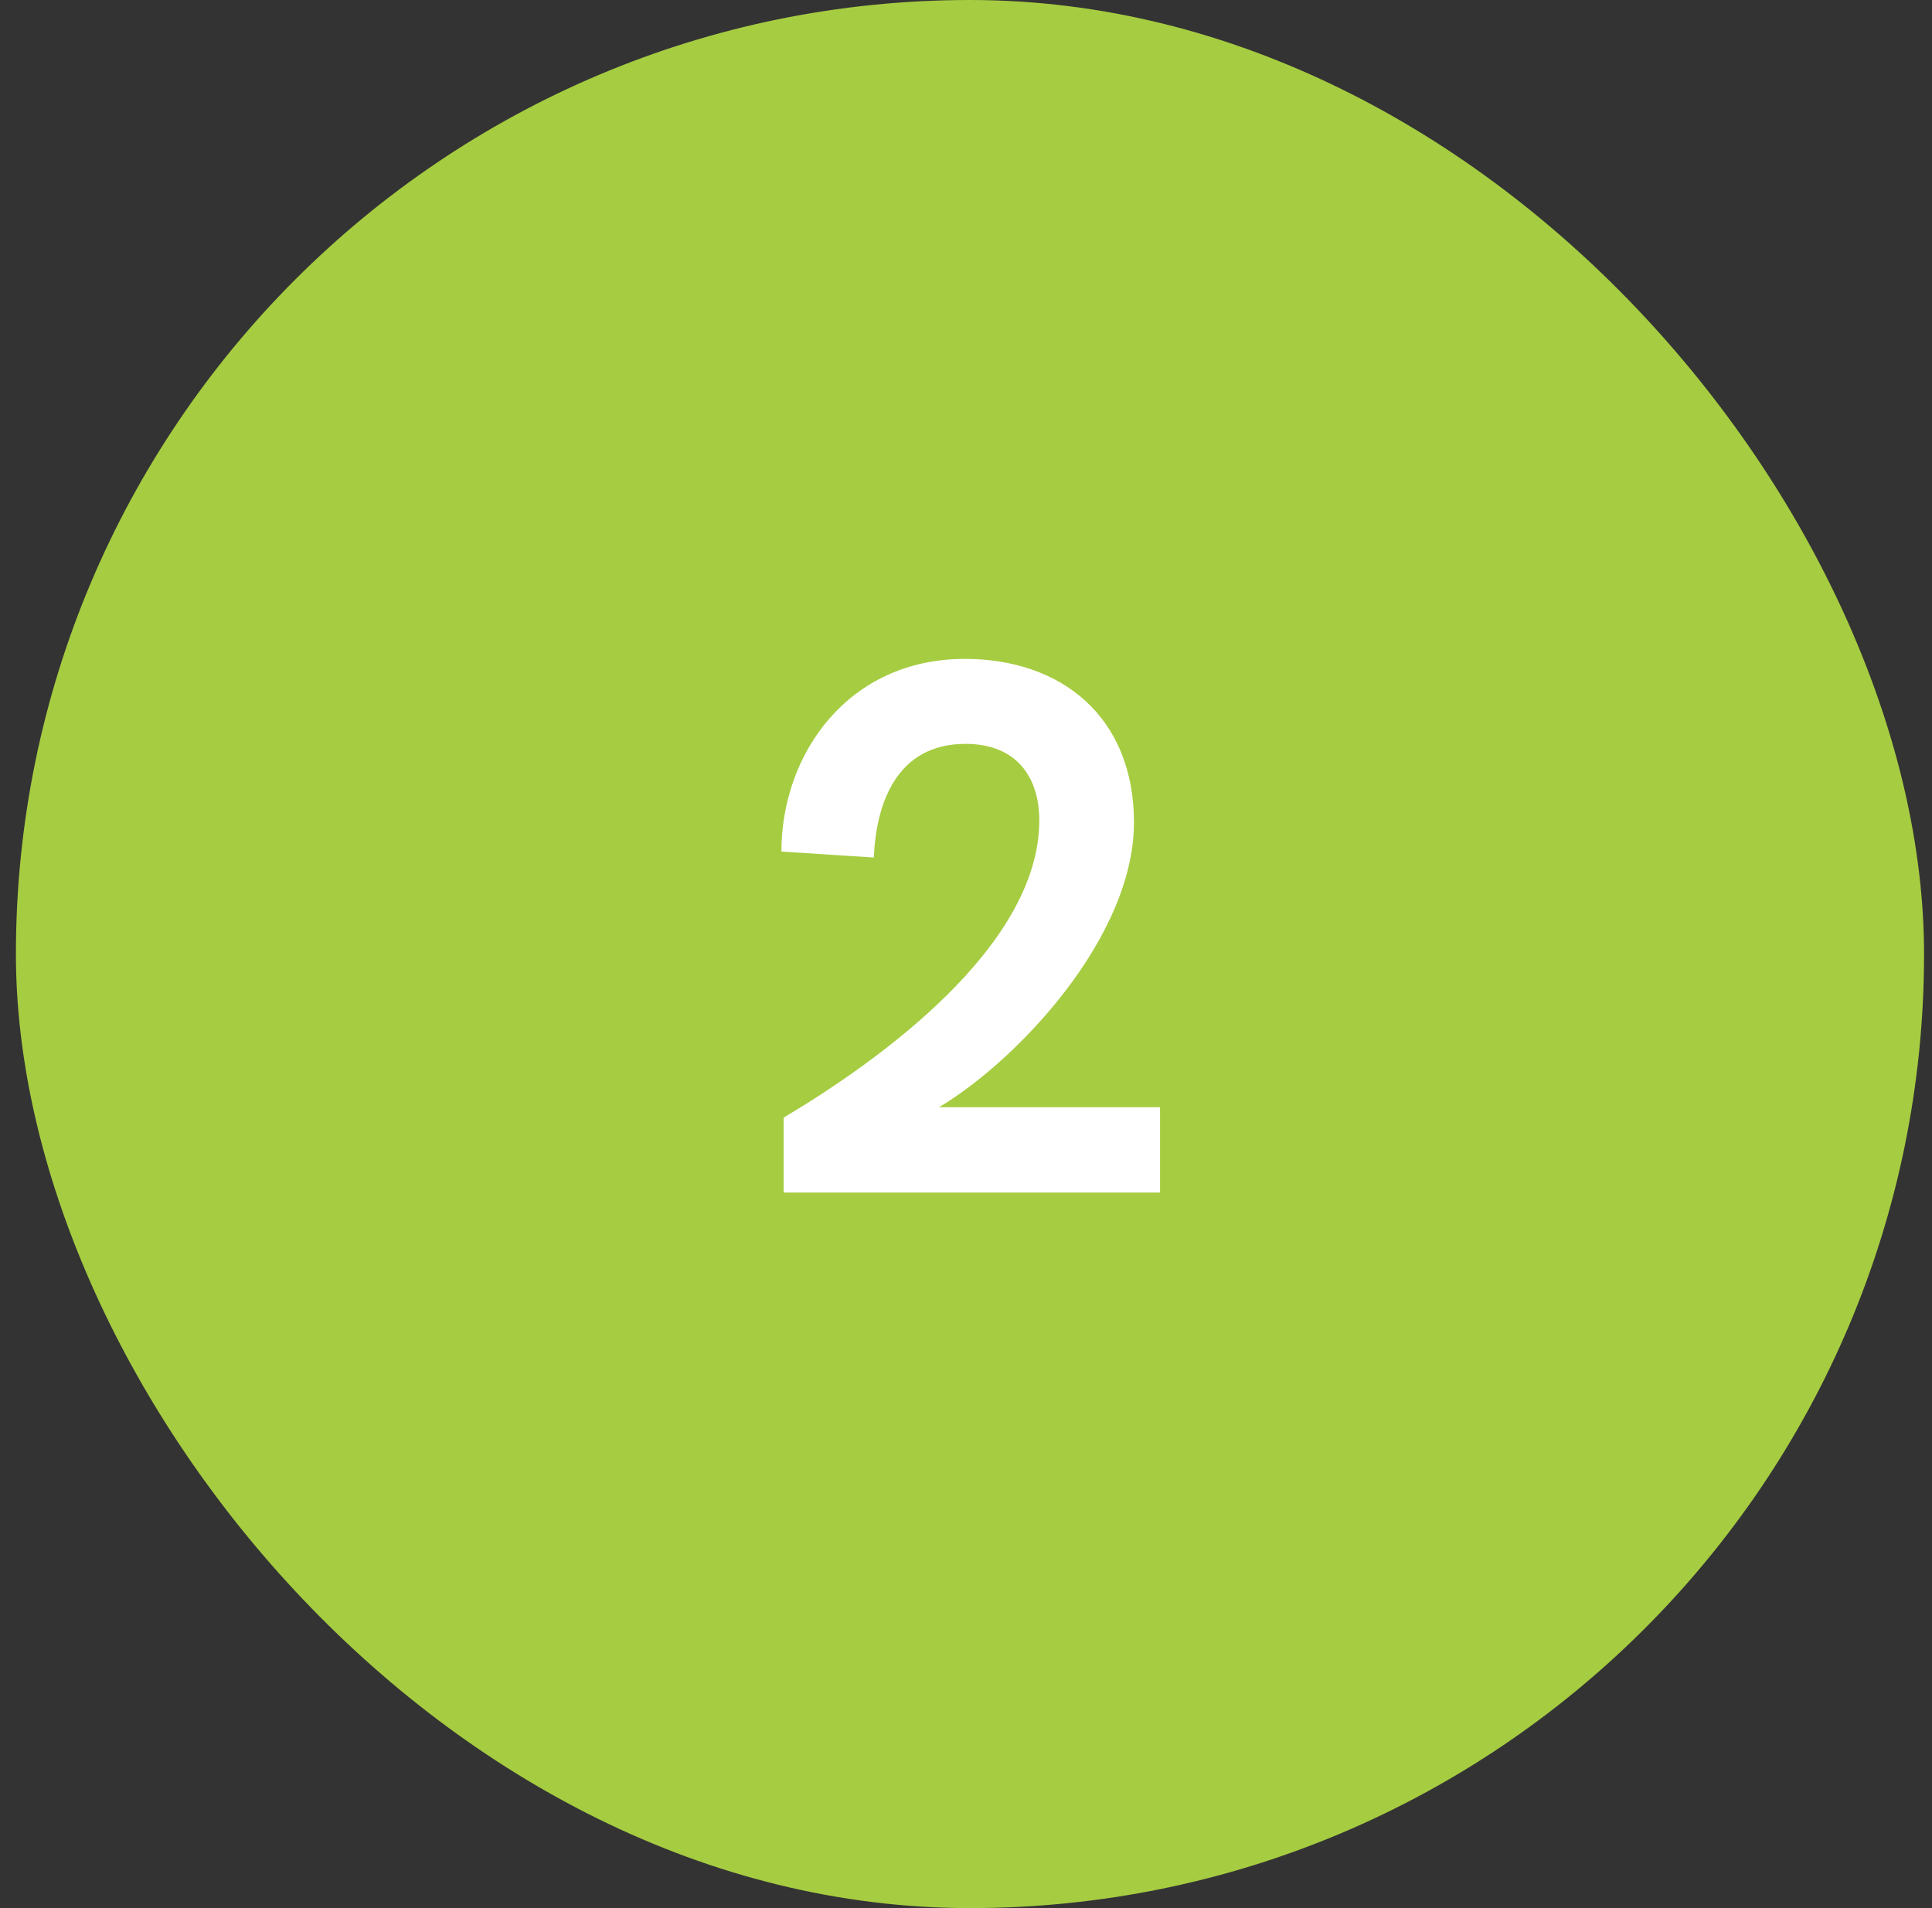
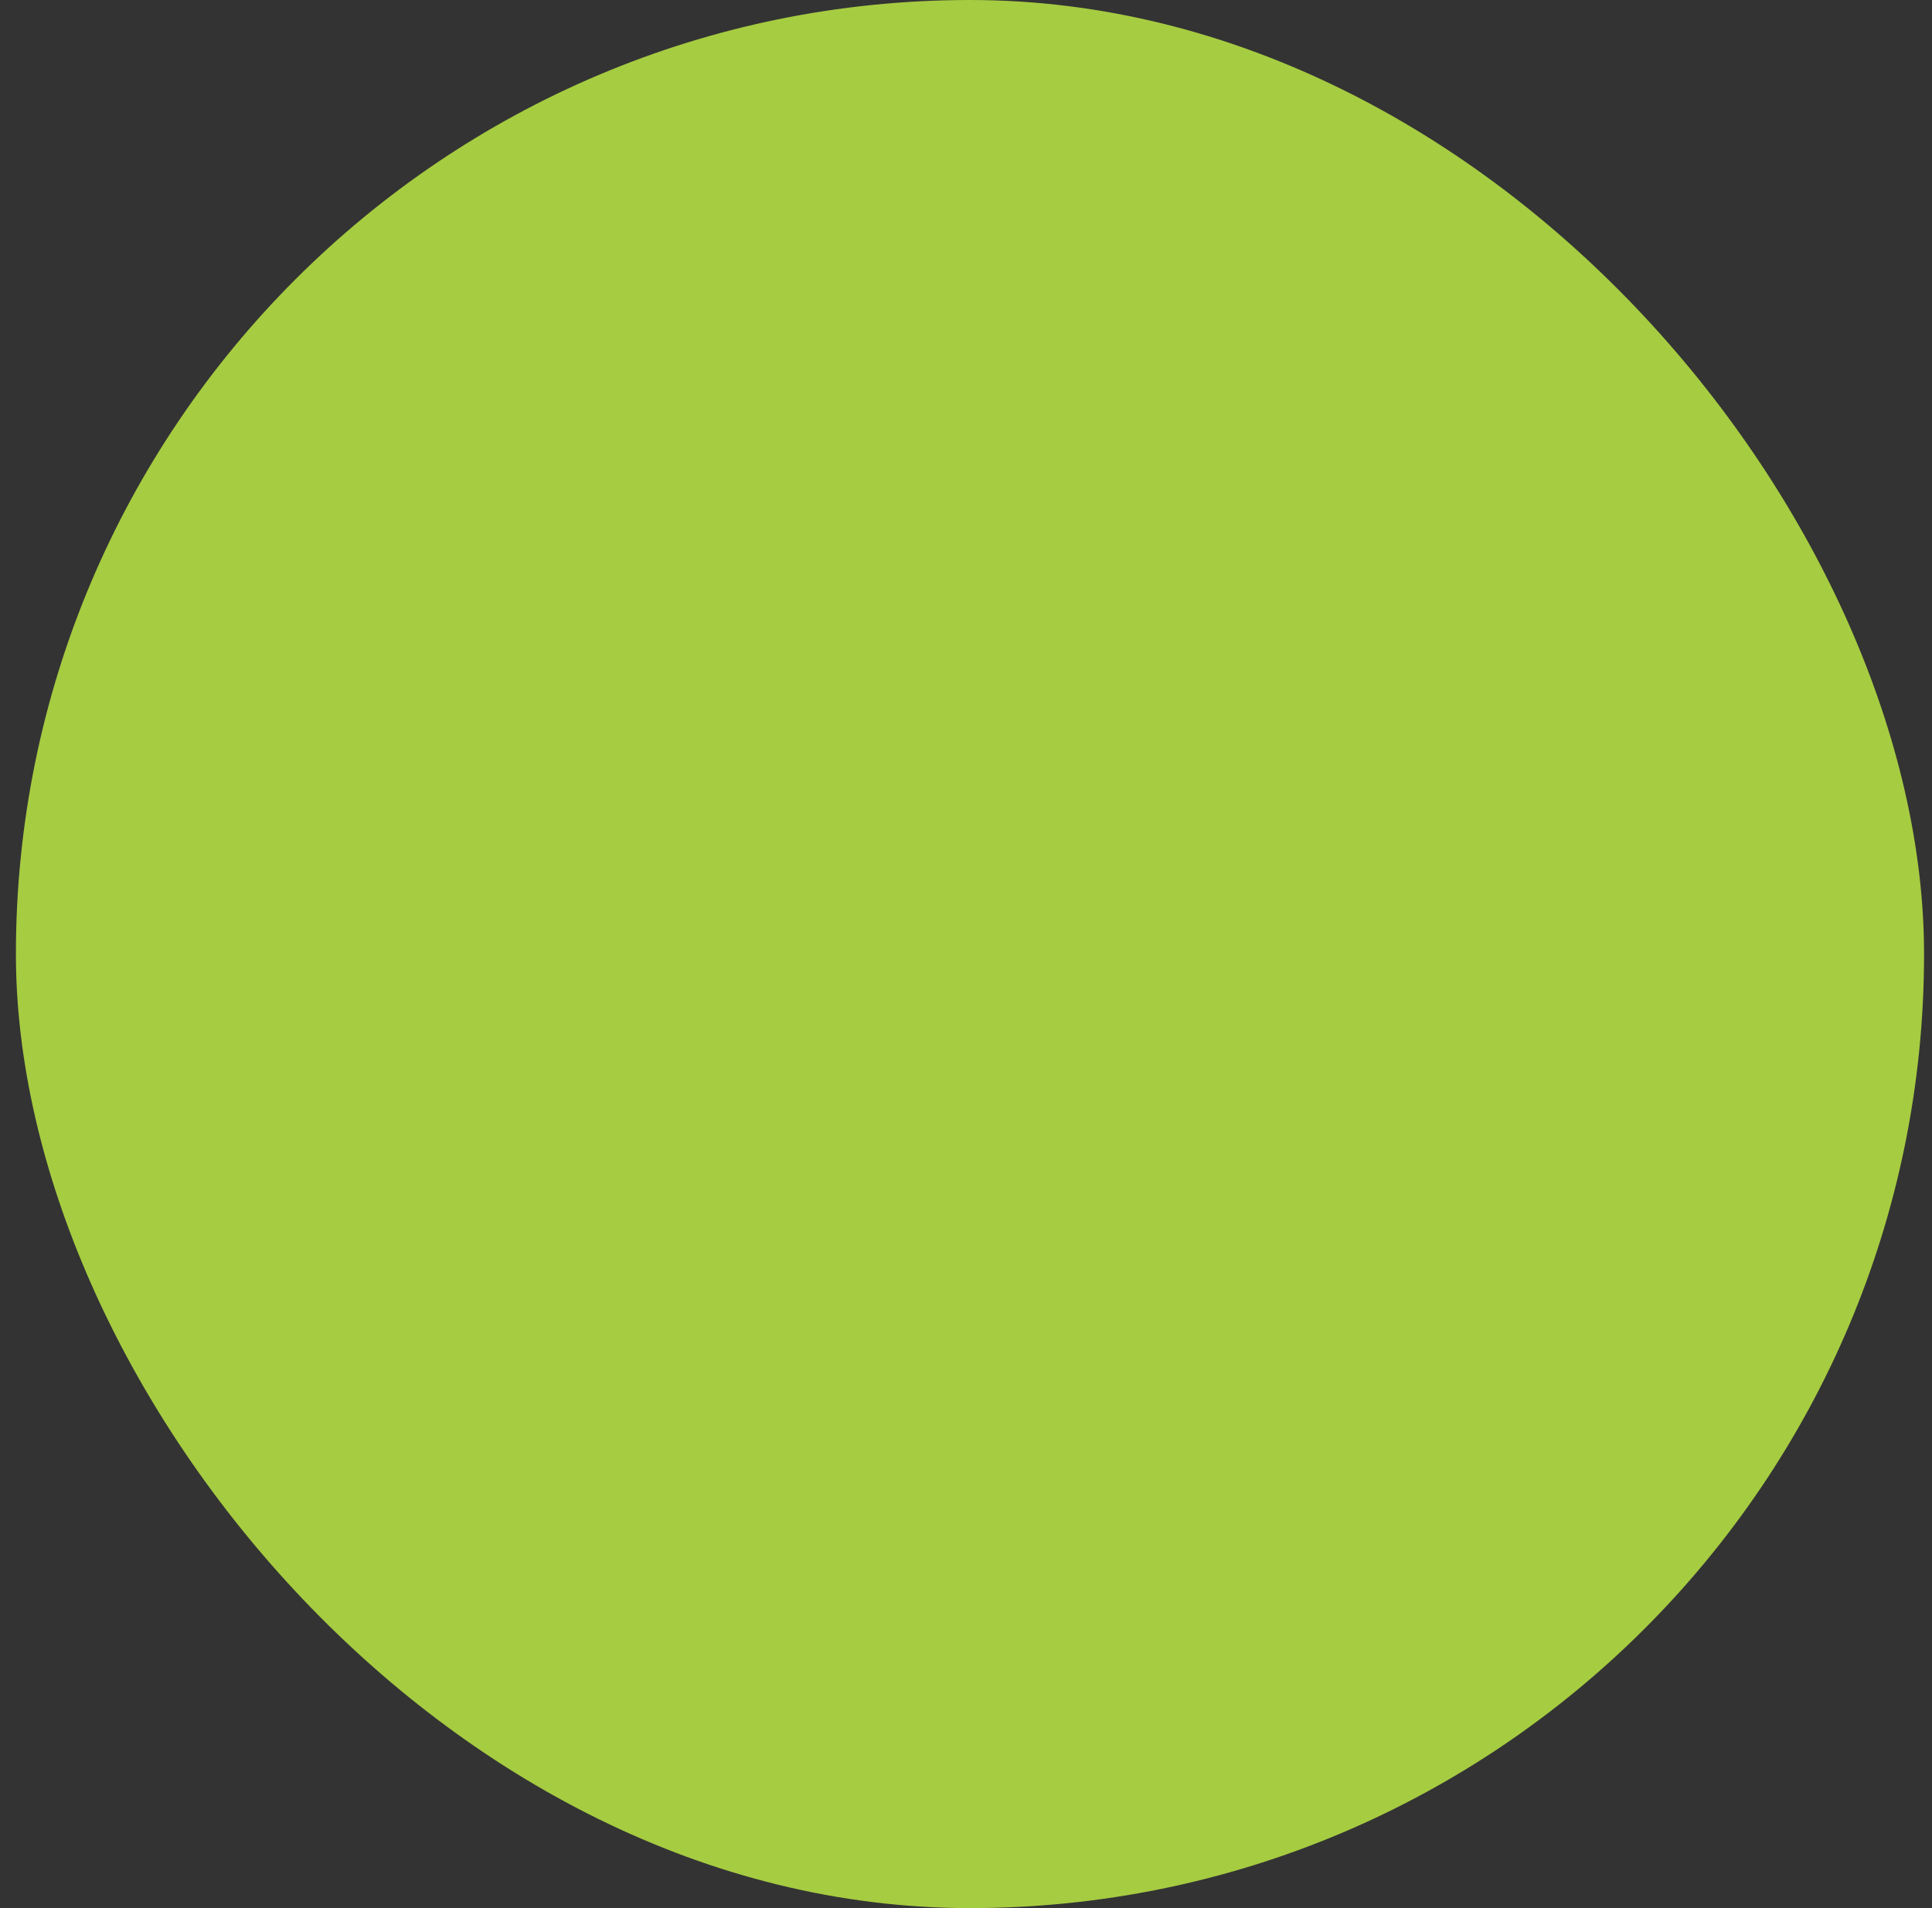
<svg xmlns="http://www.w3.org/2000/svg" width="81" height="80" viewBox="0 0 81 80" fill="none">
  <rect x="0" y="0" width="81" height="80" fill="#333333" stroke="none" />
  <rect x="0.667" width="80" height="80" rx="40" fill="#A6CC41" />
-   <path d="M39.37 46.422H48.636V50H32.854V46.859C36.761 44.531 43.573 39.703 43.573 34.391C43.573 32.625 42.651 31.188 40.479 31.188C37.589 31.188 36.729 33.688 36.636 35.953L32.761 35.703C32.761 31.594 35.573 27.625 40.448 27.625C44.511 27.625 47.542 30.062 47.542 34.484C47.542 39.281 42.667 44.453 39.37 46.422Z" fill="white" />
</svg>